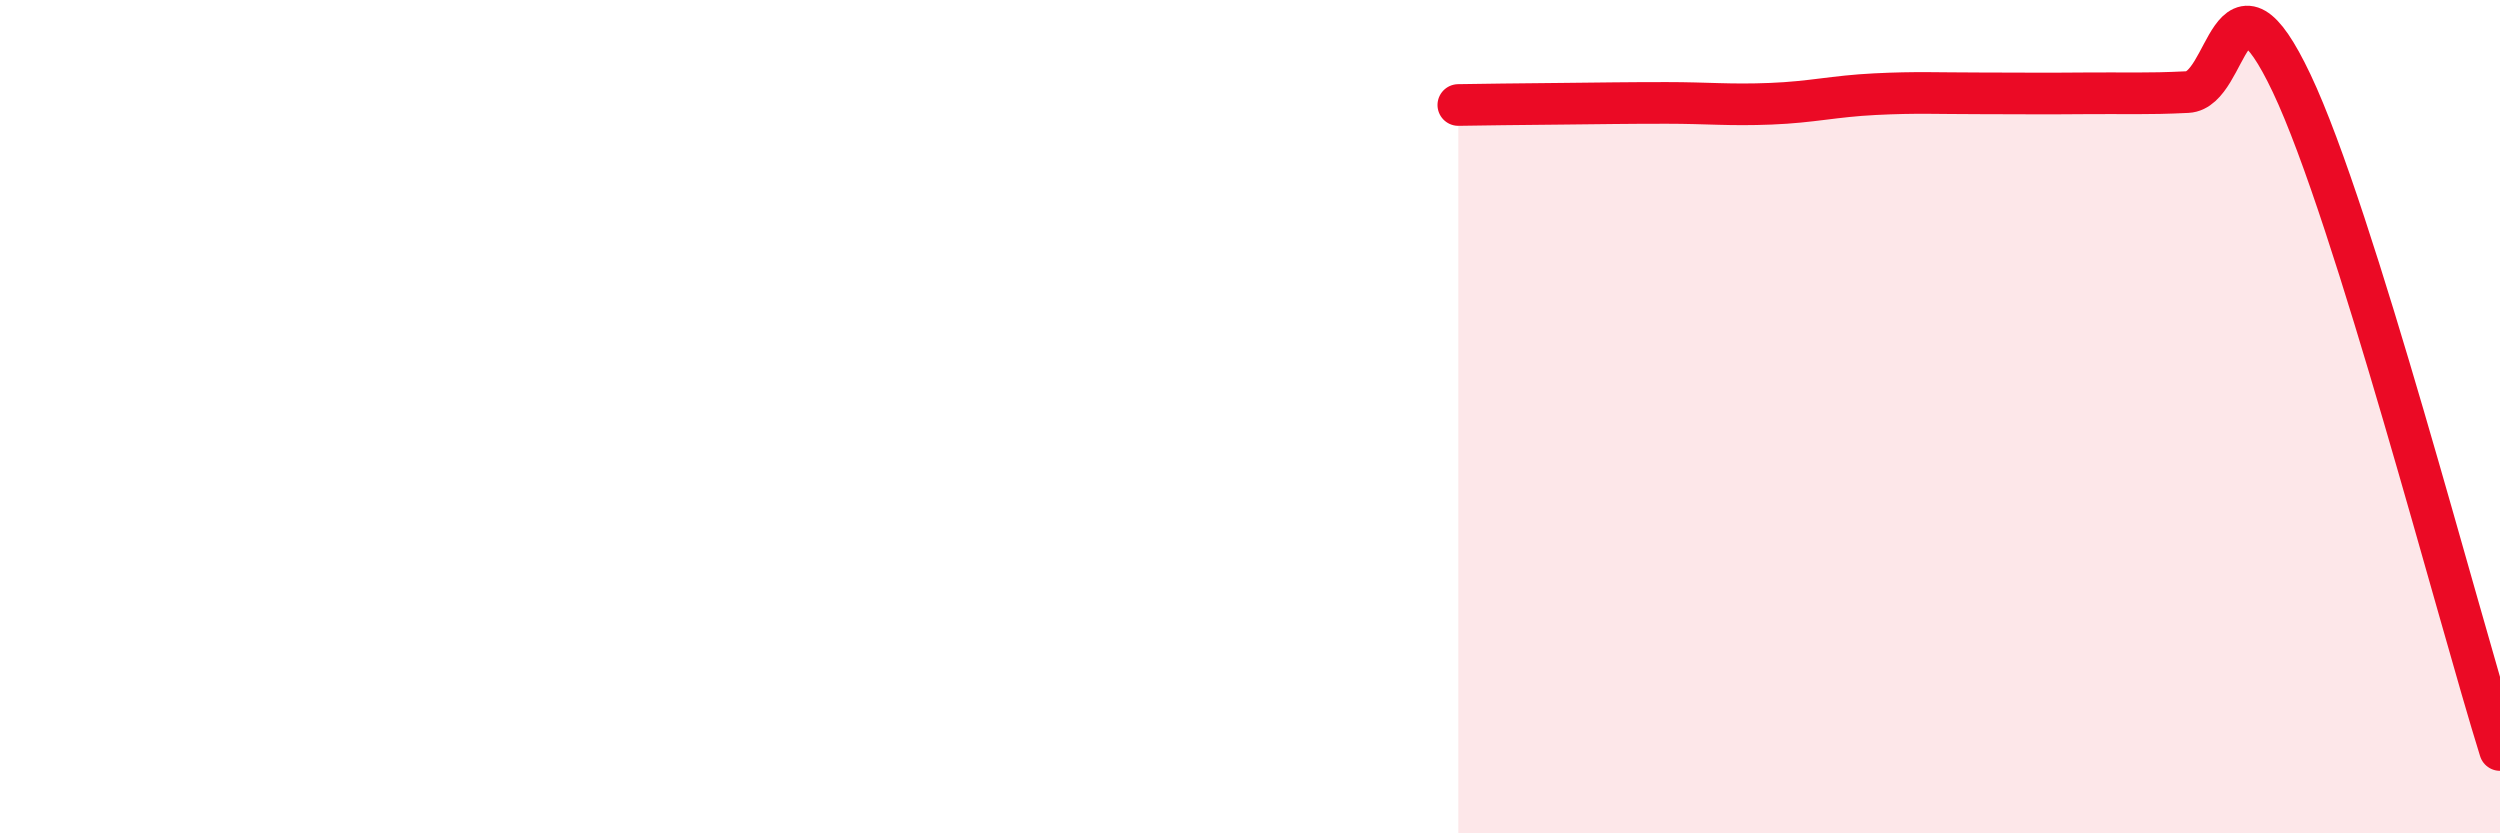
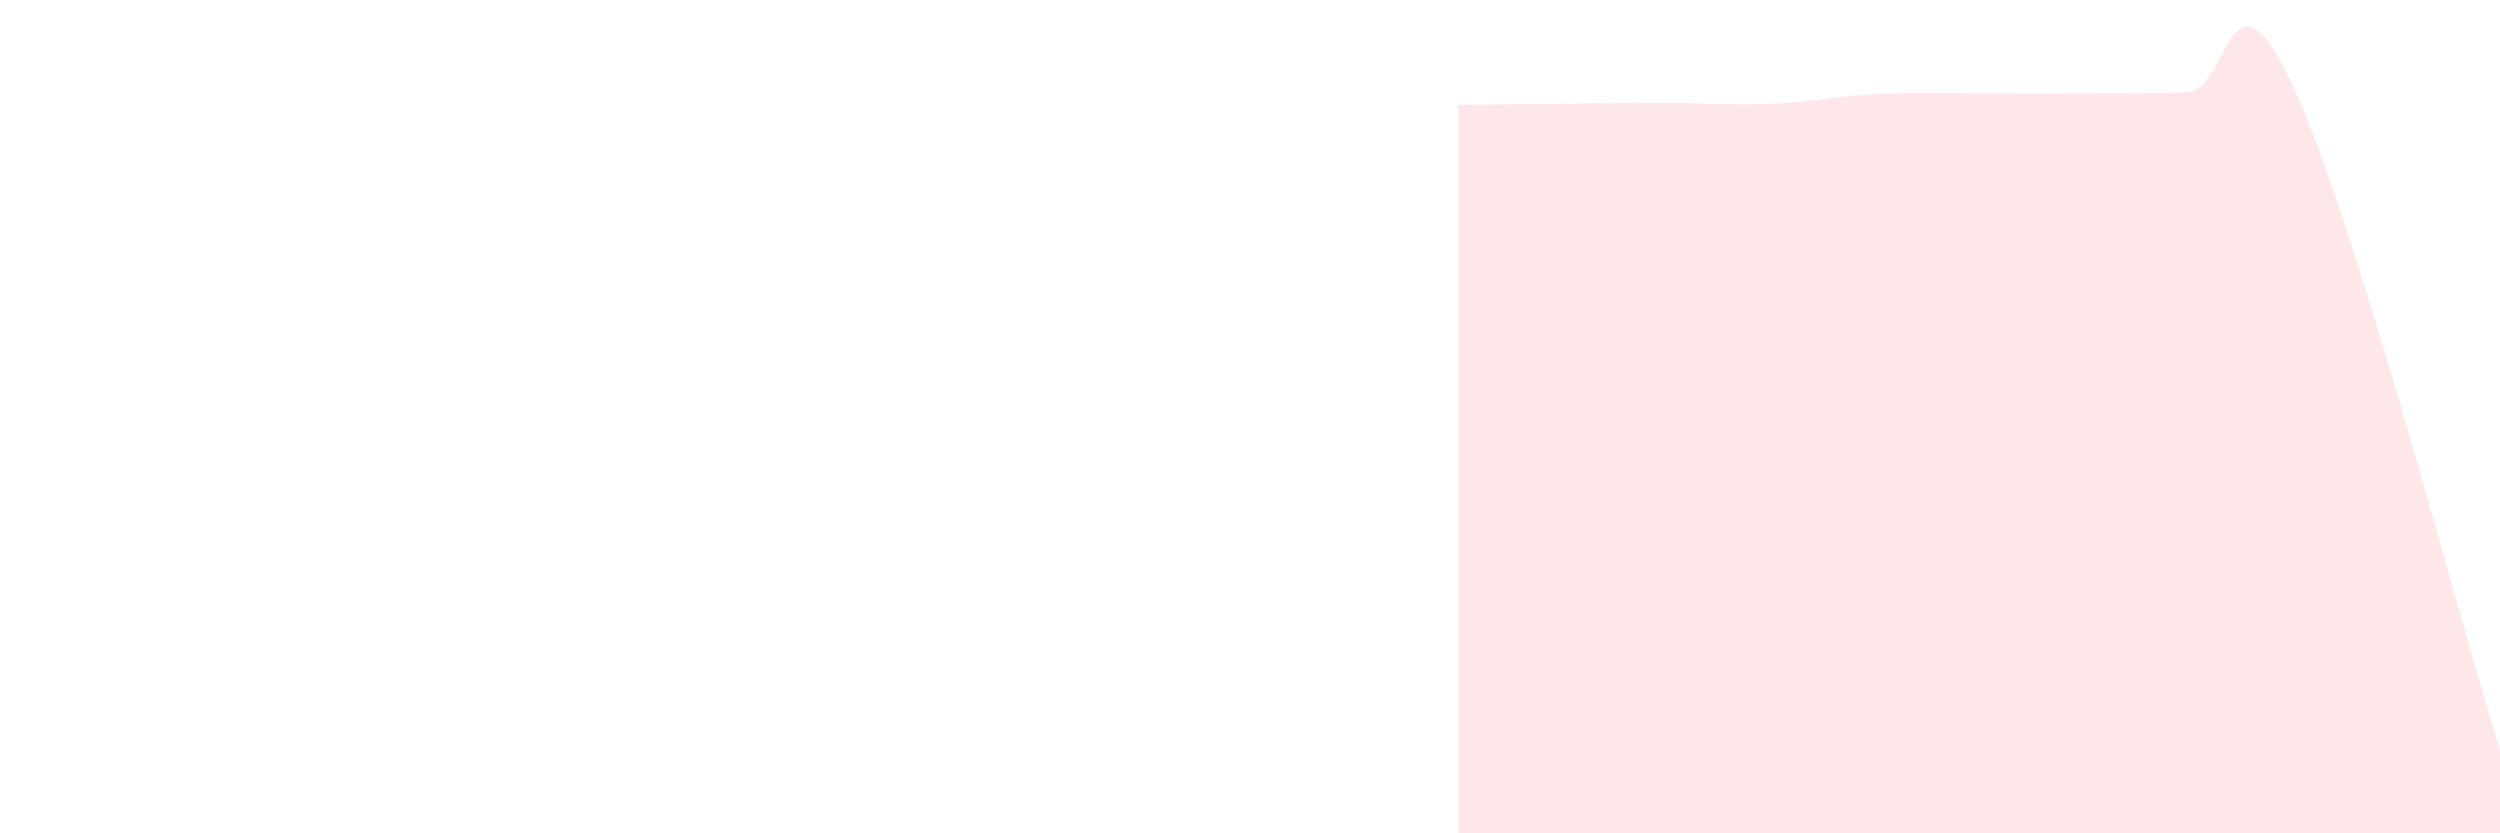
<svg xmlns="http://www.w3.org/2000/svg" width="60" height="20" viewBox="0 0 60 20">
  <path d="M 35,2.52 C 35.5,2.51 36.5,2.5 37.5,2.49 C 38.5,2.48 39,2.47 40,2.47 C 41,2.47 41.5,2.53 42.5,2.49 C 43.5,2.45 44,2.31 45,2.26 C 46,2.21 46.5,2.24 47.5,2.24 C 48.5,2.24 49,2.25 50,2.24 C 51,2.23 51.5,2.26 52.5,2.21 C 53.5,2.16 53.5,-1.16 55,2 C 56.5,5.16 59,14.8 60,18L60 20L35 20Z" fill="#EB0A25" opacity="0.1" stroke-linecap="round" stroke-linejoin="round" />
-   <path d="M 35,2.52 C 35.5,2.51 36.5,2.5 37.5,2.49 C 38.5,2.48 39,2.47 40,2.47 C 41,2.47 41.5,2.53 42.5,2.49 C 43.5,2.45 44,2.31 45,2.26 C 46,2.21 46.5,2.24 47.5,2.24 C 48.5,2.24 49,2.25 50,2.24 C 51,2.23 51.5,2.26 52.5,2.21 C 53.5,2.16 53.5,-1.16 55,2 C 56.5,5.16 59,14.8 60,18" stroke="#EB0A25" stroke-width="1" fill="none" stroke-linecap="round" stroke-linejoin="round" />
</svg>